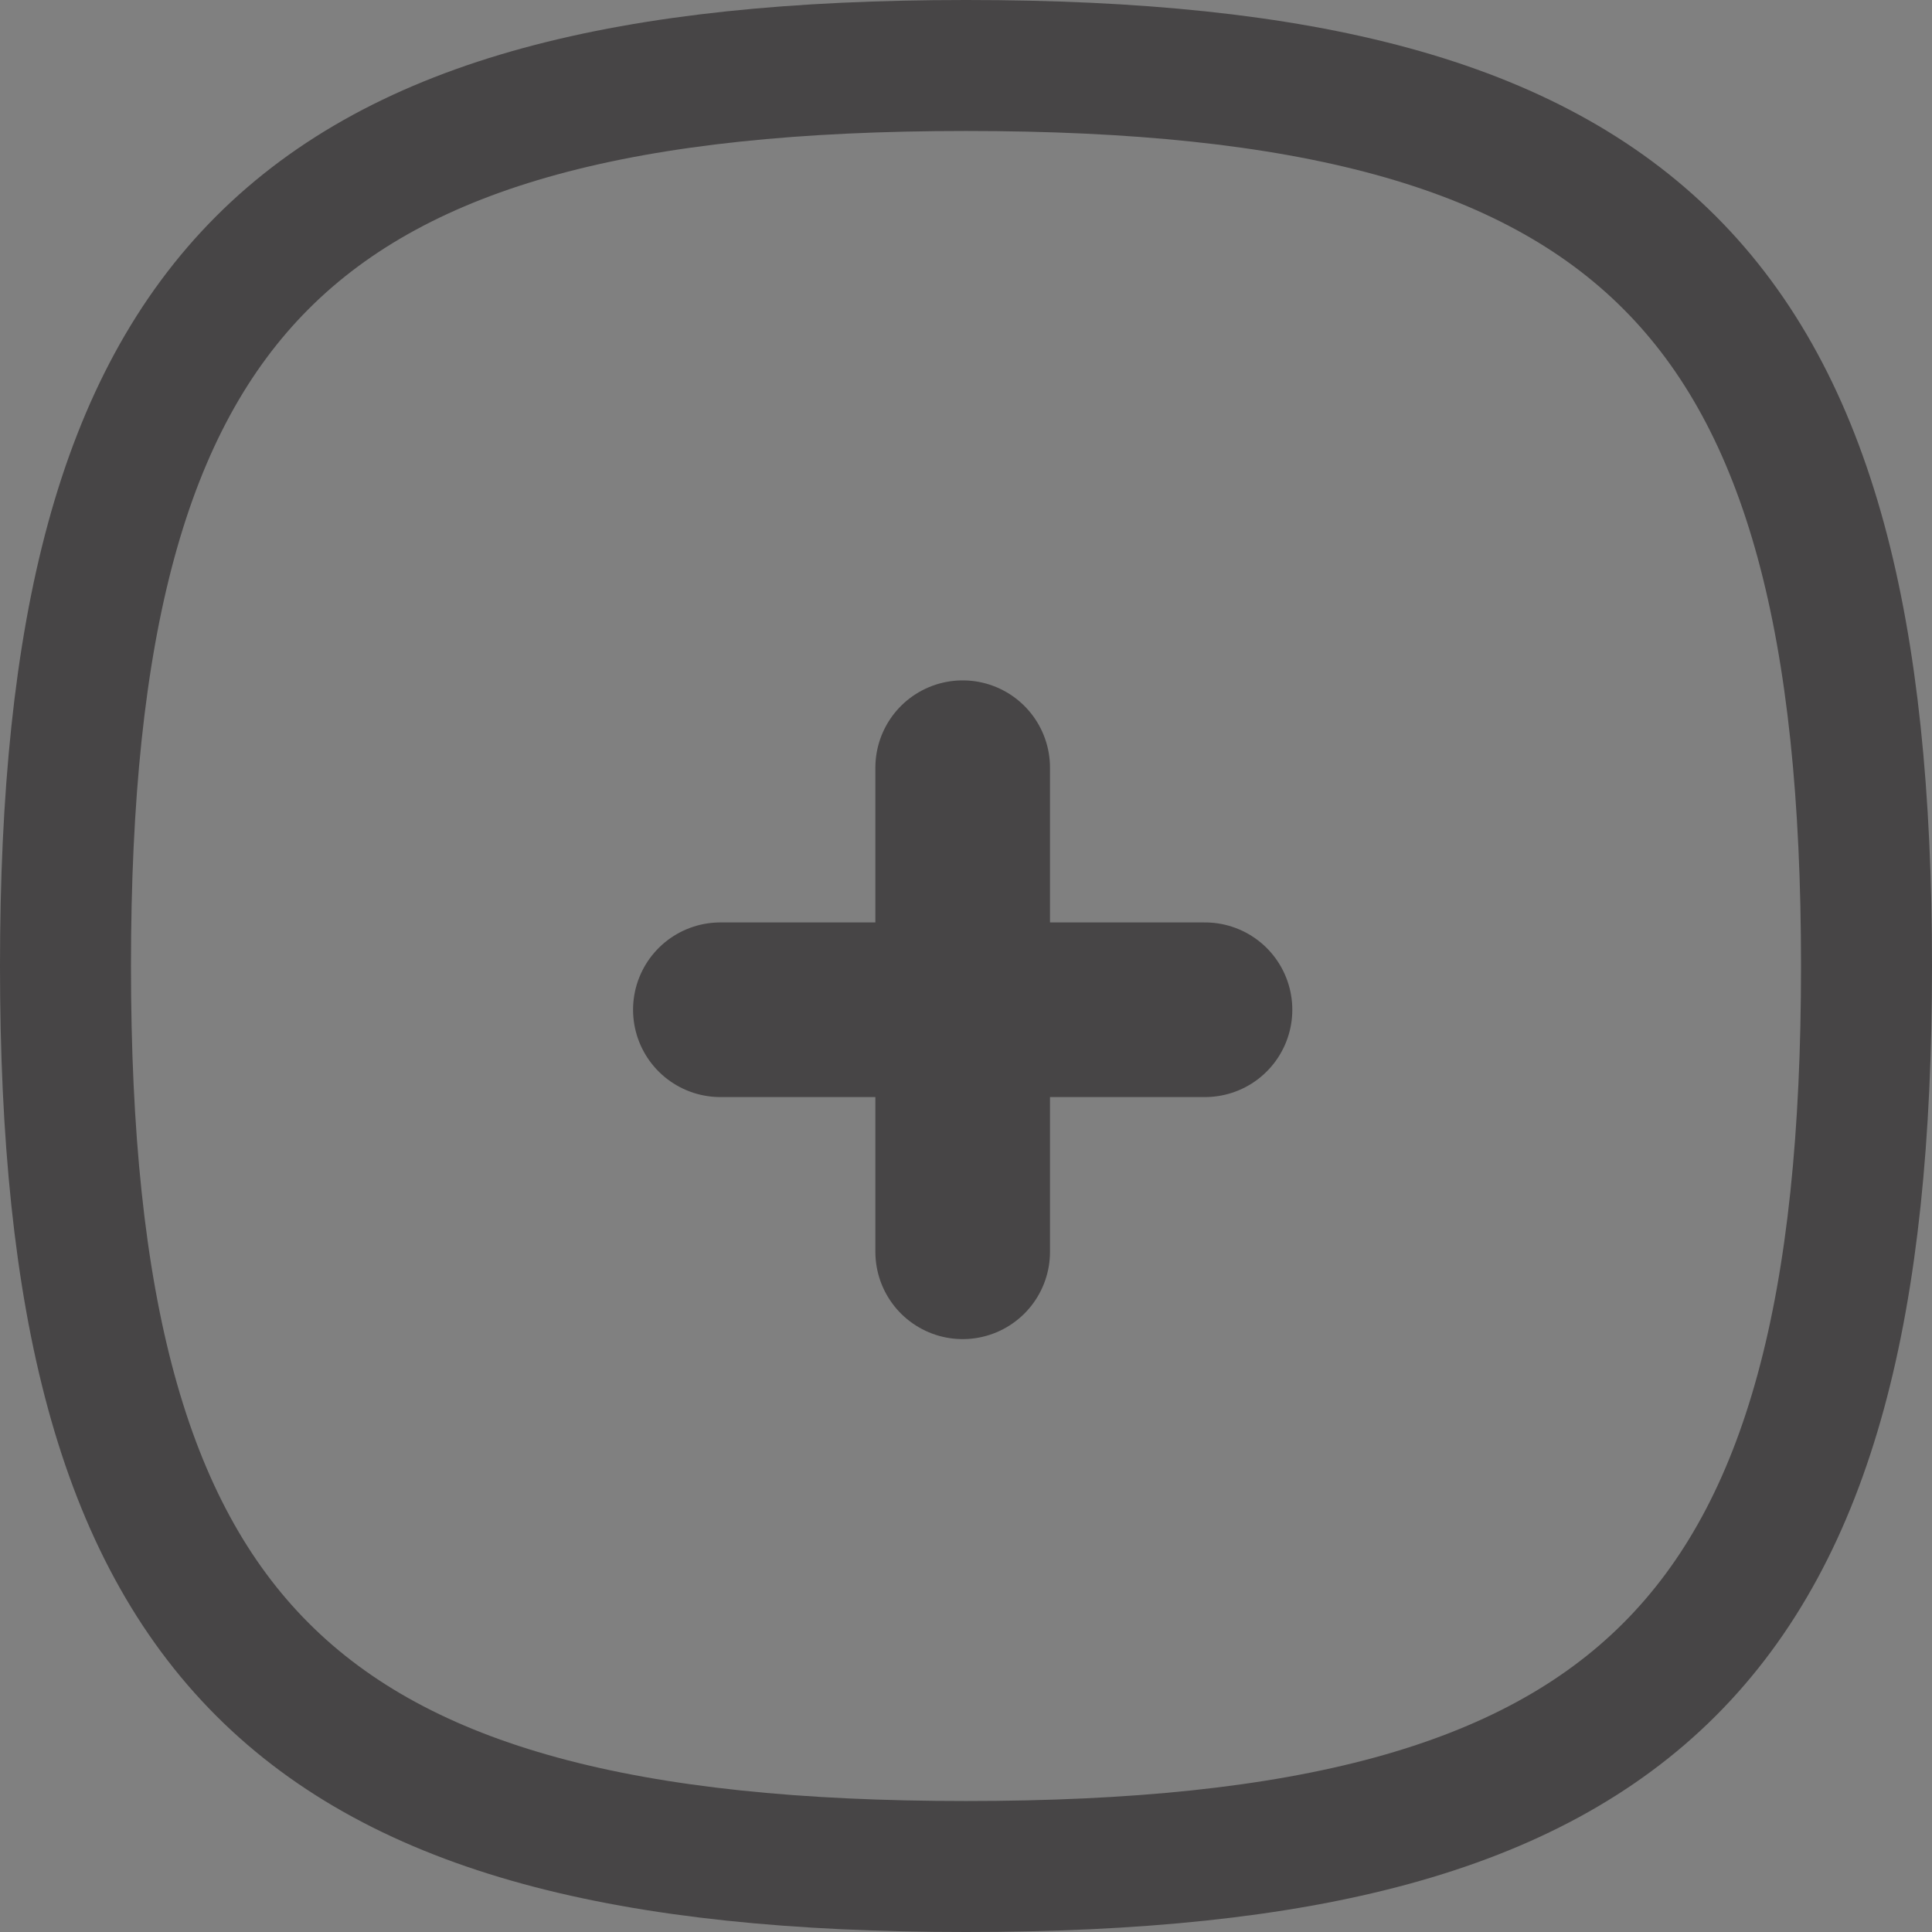
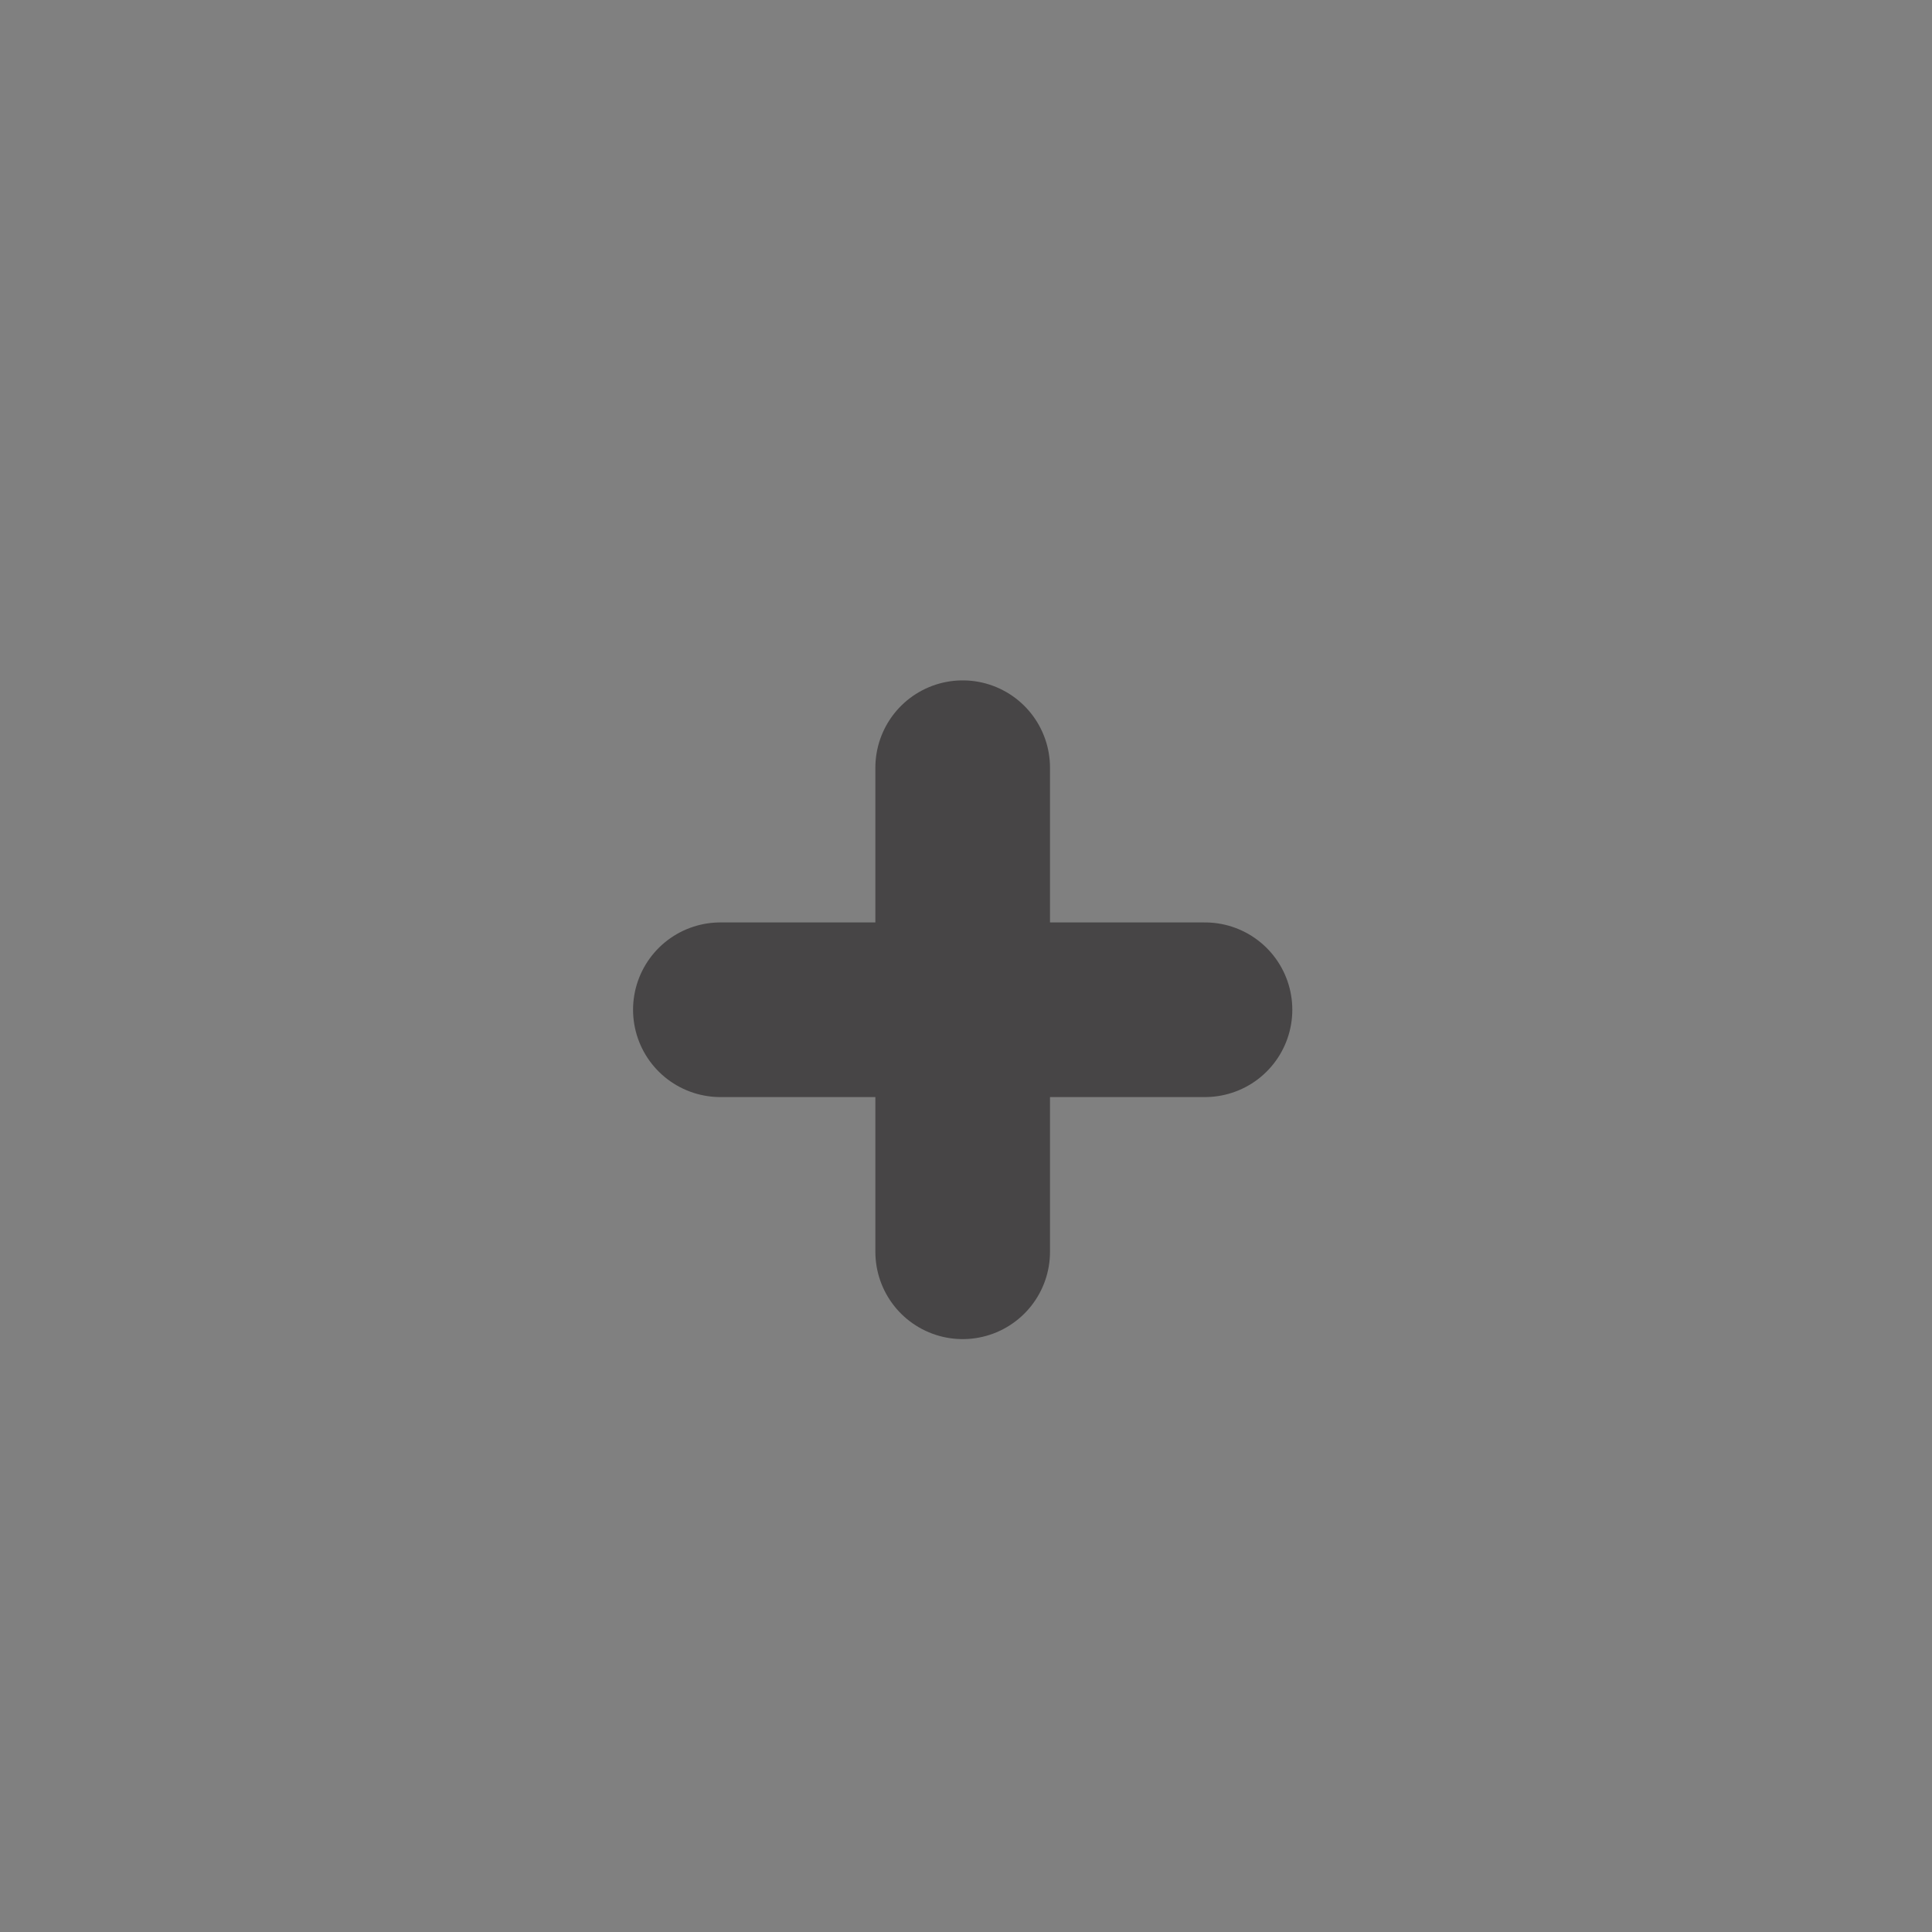
<svg xmlns="http://www.w3.org/2000/svg" width="22.126" height="22.126" viewBox="0 0 22.126 22.126">
  <rect x="0" y="0" width="22.126" height="22.126" fill="#808080" stroke="none" />
  <g id="Iconly_Curved_Plus" data-name="Iconly/Curved/Plus" transform="translate(0.75 0.75)">
    <g id="Plus">
      <g id="Group_65" data-name="Group 65">
-         <path id="Stroke_3" data-name="Stroke 3" d="M0,10.313C0,2.579,2.579,0,10.313,0S20.626,2.579,20.626,10.313,18.047,20.626,10.313,20.626,0,18.047,0,10.313Z" transform="translate(0 0)" fill="none" stroke="#474546" stroke-linecap="round" stroke-linejoin="round" stroke-miterlimit="10" stroke-width="1.5" />
        <g id="Group_2312" data-name="Group 2312" transform="translate(7.5 8.042)">
          <path id="Stroke_1" data-name="Stroke 1" d="M.526,0V5.544" transform="translate(2.249)" fill="#fff" stroke="#474546" stroke-linecap="round" stroke-linejoin="round" stroke-miterlimit="10" stroke-width="2" />
          <path id="Stroke_2" data-name="Stroke 2" d="M5.55.526H0" transform="translate(0 2.246)" fill="#fff" stroke="#474546" stroke-linecap="round" stroke-linejoin="round" stroke-miterlimit="10" stroke-width="2" />
        </g>
      </g>
    </g>
  </g>
</svg>